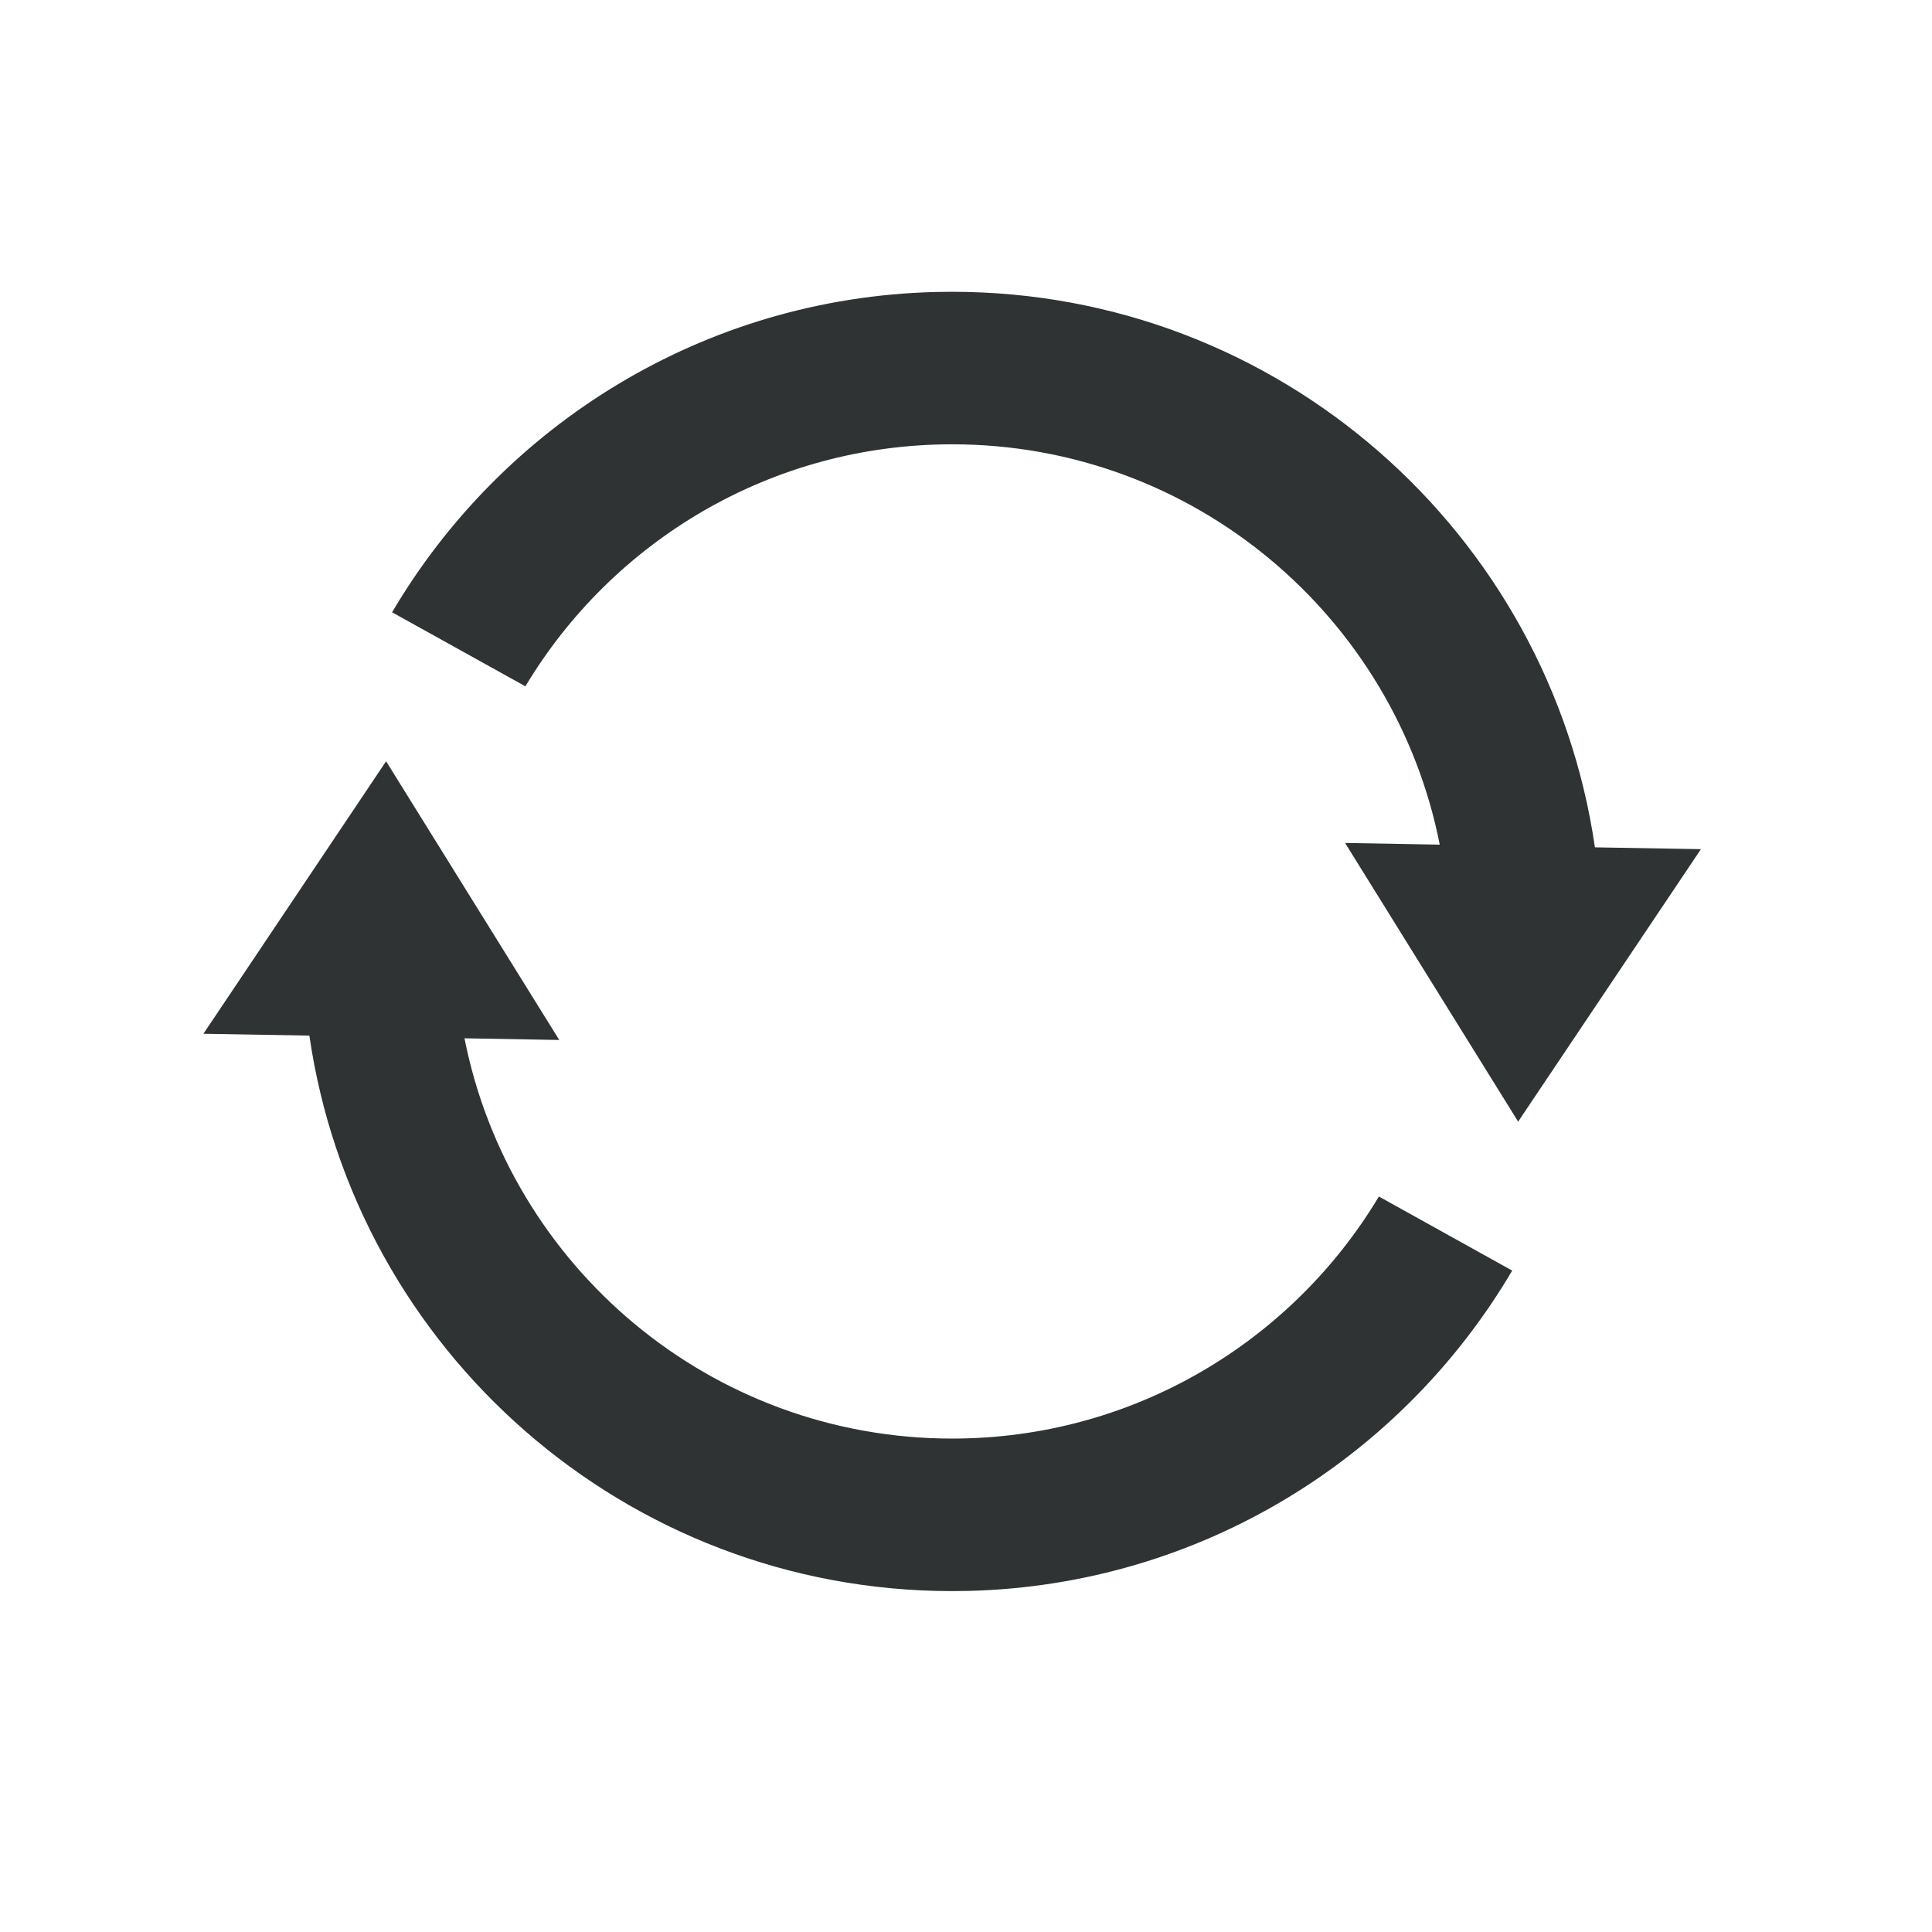
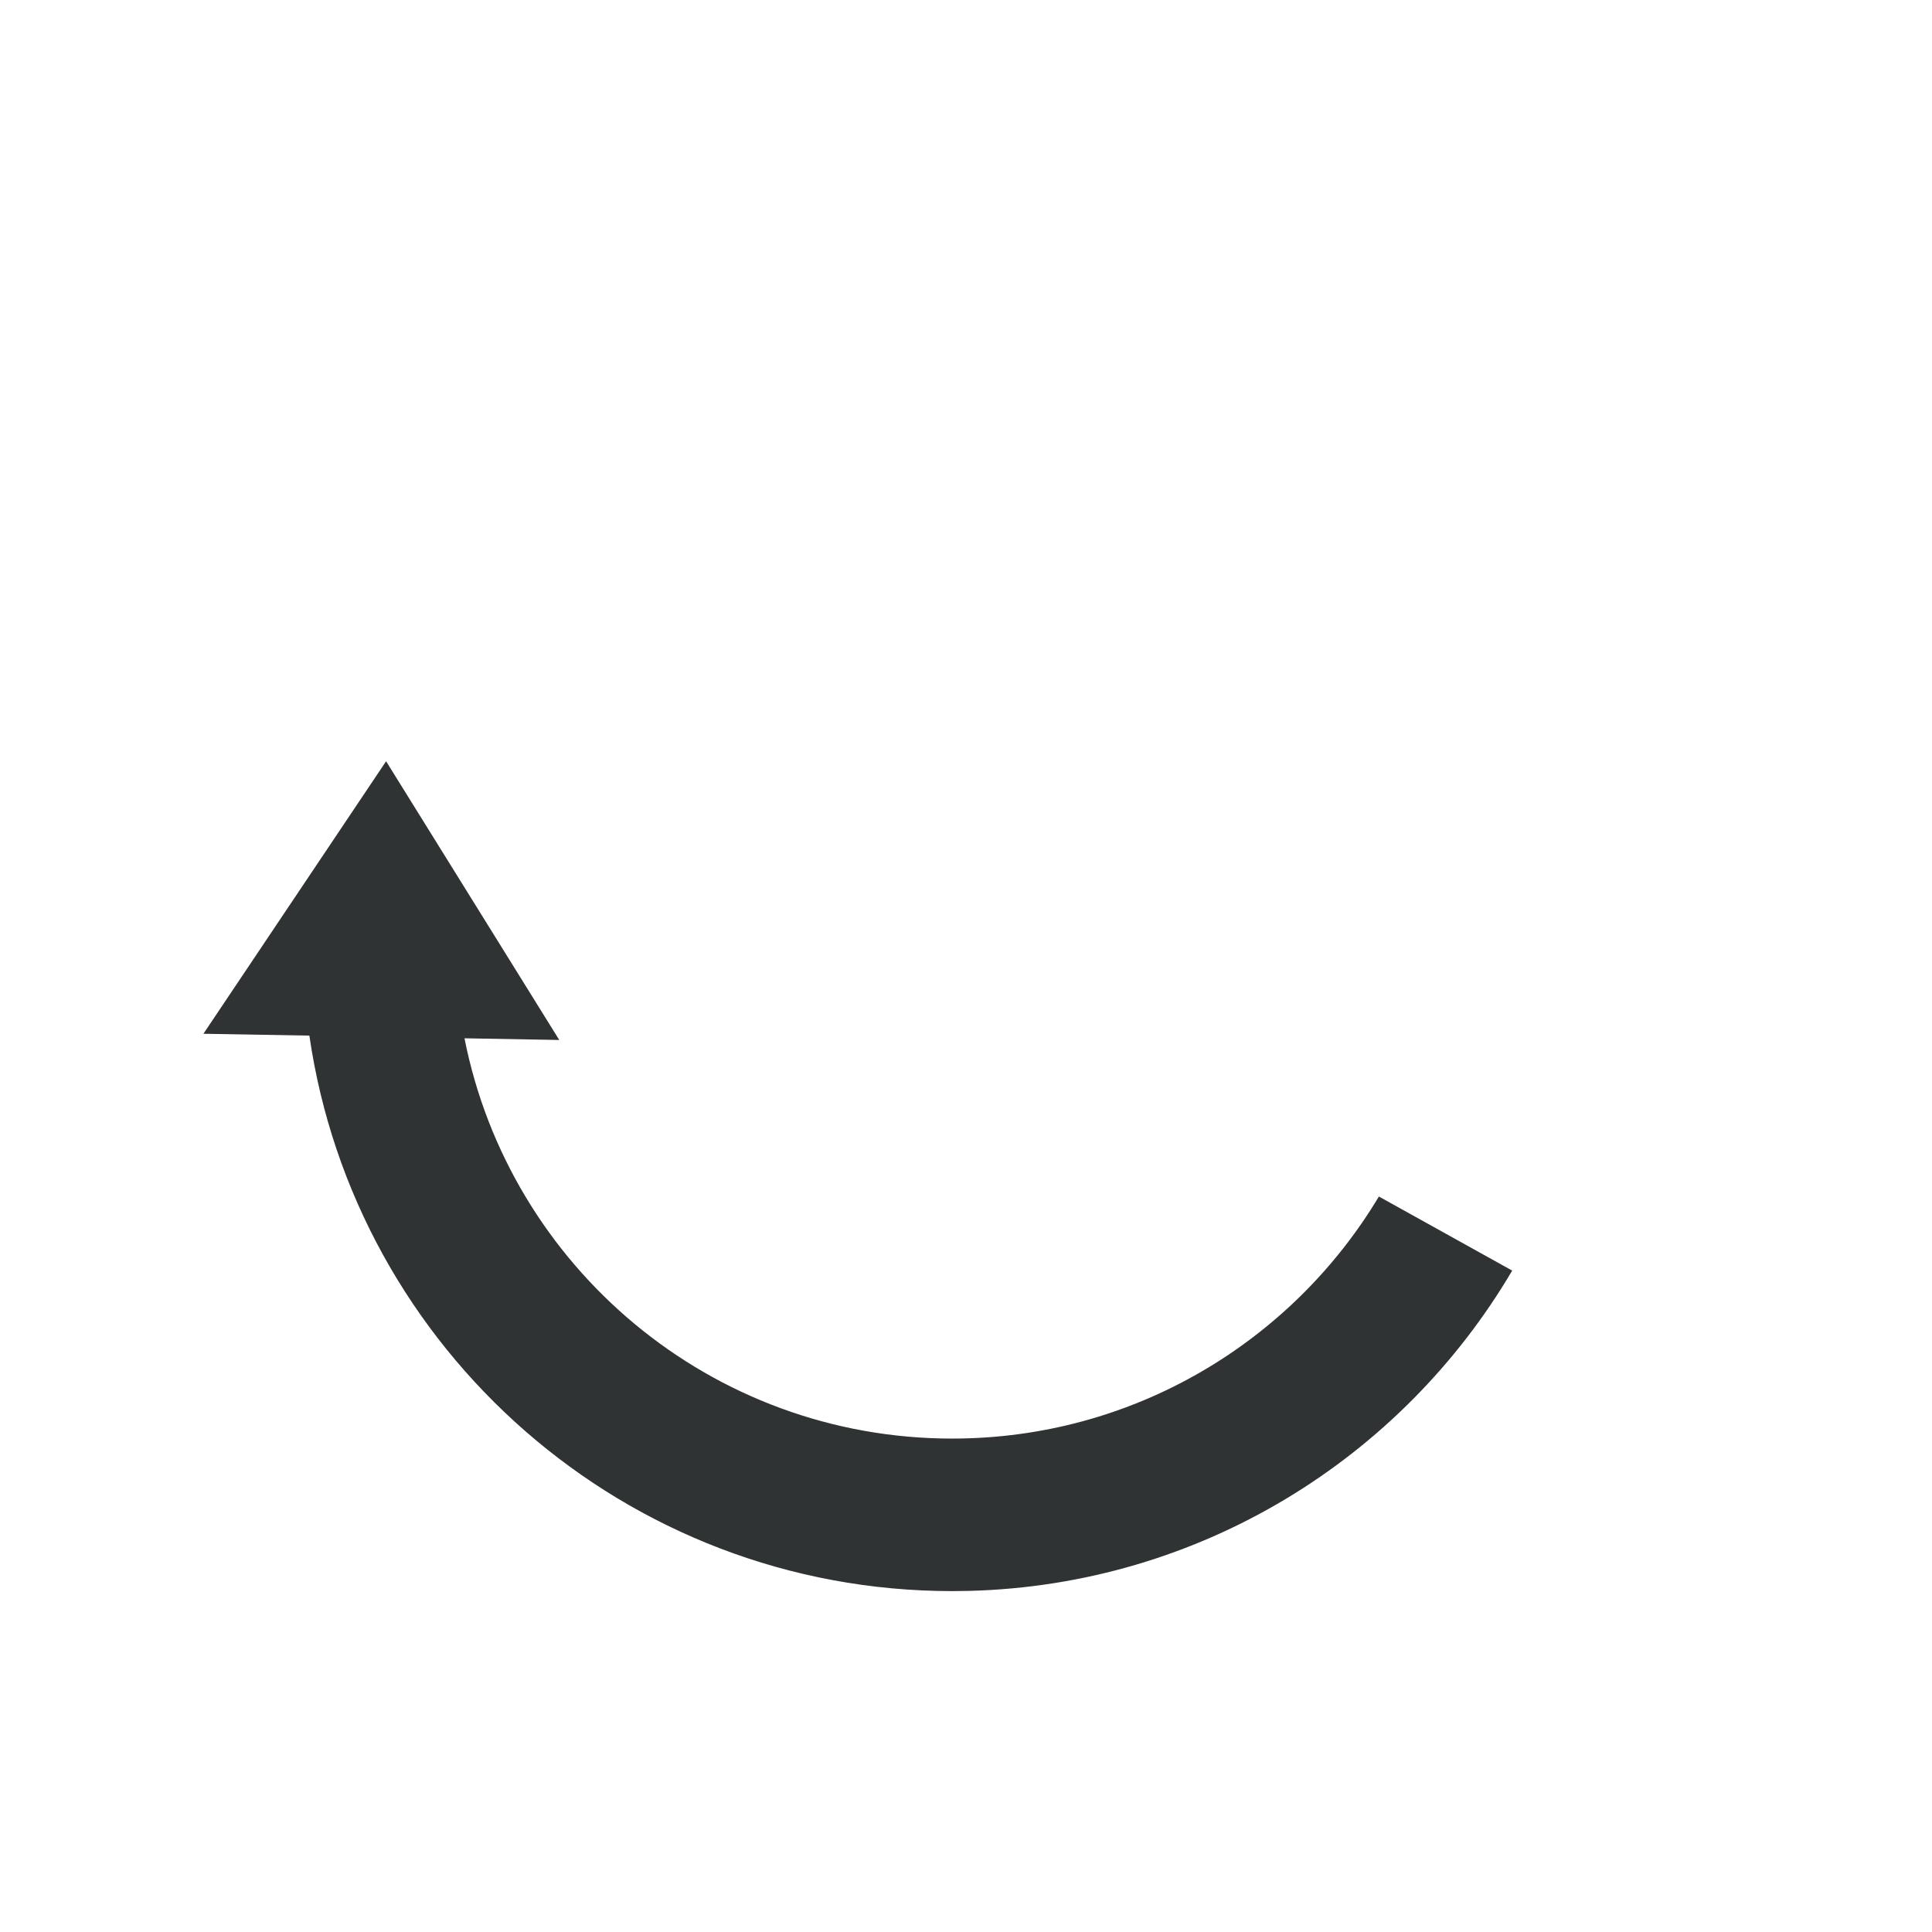
<svg xmlns="http://www.w3.org/2000/svg" width="38" height="38" viewBox="0 0 38 38" fill="none">
-   <path d="M33.455 16.702L31.37 16.666C30.473 10.486 25.155 5.739 18.727 5.739L18.397 5.743C13.841 5.858 9.881 8.36 7.712 12.043L10.334 13.499C12.042 10.648 15.161 8.739 18.727 8.739C23.476 8.739 27.432 12.124 28.318 16.613L26.456 16.58L29.86 22.061L33.455 16.702Z" fill="#2F3333" />
  <path d="M4.001 20.333L6.085 20.369C6.982 26.548 12.299 31.294 18.727 31.295L19.057 31.291C23.613 31.175 27.574 28.674 29.743 24.991L27.121 23.534C25.413 26.386 22.293 28.295 18.727 28.295C13.979 28.294 10.023 24.91 9.136 20.422L11 20.455L7.594 14.973L4.001 20.333Z" fill="#2F3333" />
</svg>